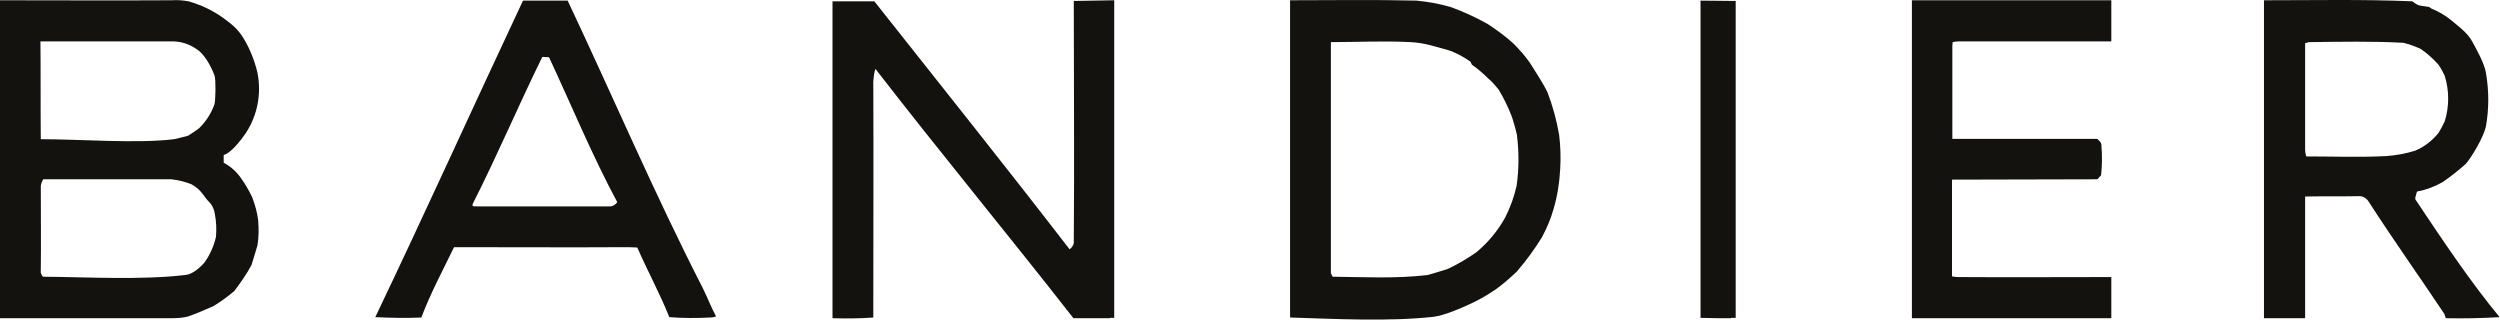
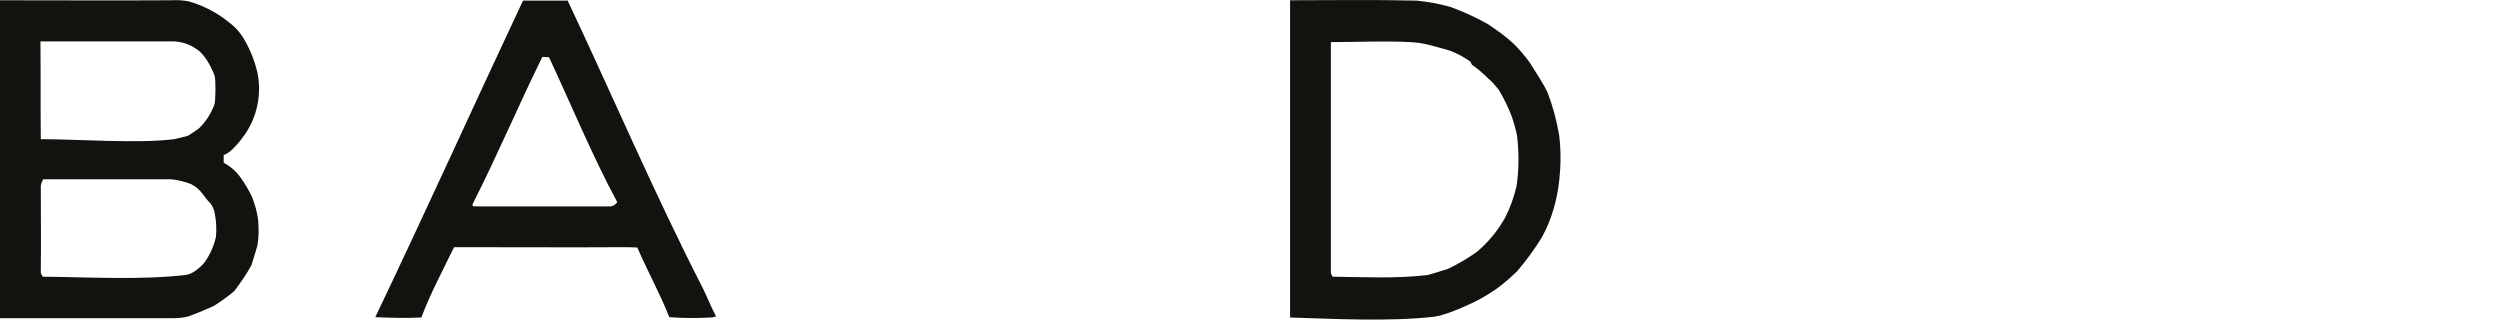
<svg xmlns="http://www.w3.org/2000/svg" width="3129" height="400" viewBox="0 0 3129 400" fill="none">
  <g clip-path="url(#clip0_40_35)">
    <path d="M214.379 398.272H0V0.33C71.753 0.33 143.066 0.77 214.819 0.33C221.862 -0.111 228.905 0.33 235.949 1.65C251.356 6.052 265.442 12.655 278.648 21.899C290.534 30.703 297.577 35.986 305.06 48.312C312.984 61.518 318.707 76.044 322.228 91.011C327.511 117.423 322.228 144.716 307.261 167.166C301.979 175.09 288.773 191.818 279.969 194.019V203.703C288.333 208.105 295.376 214.268 301.098 222.191C306.821 230.115 311.663 238.479 315.625 246.843C319.147 256.087 321.788 265.331 323.109 275.456C323.989 286.021 323.989 296.586 322.228 307.151C322.228 307.591 314.745 331.802 314.745 331.802C308.582 343.247 301.098 353.812 293.175 364.377C285.251 370.98 276.887 377.143 267.643 382.865C257.078 387.708 246.513 392.11 235.508 396.071C228.905 397.832 221.862 398.272 214.379 398.272ZM53.705 346.329C110.491 346.769 176.521 350.731 232.427 344.128C240.791 343.247 250.035 335.323 255.758 328.72C262.801 319.036 267.643 308.031 270.284 296.586C271.165 286.901 270.724 277.657 268.964 267.972C268.083 262.69 266.322 257.848 262.801 253.886C254.437 245.962 253.116 238.039 239.47 230.555C231.546 227.474 223.183 225.273 214.379 224.392C161.114 224.392 107.85 224.392 54.145 224.392C52.384 227.034 51.504 229.675 51.063 232.756C51.063 267.972 51.504 303.629 51.063 339.285C50.183 341.486 53.264 345.888 53.705 346.329ZM51.063 174.209C99.926 174.209 171.679 179.932 217.9 174.209C217.9 174.209 235.068 170.248 235.508 169.807C240.35 166.726 245.193 163.645 249.595 160.123C257.959 151.759 264.562 141.634 268.523 130.189C269.844 124.907 270.284 99.815 268.523 94.533C264.562 83.968 256.198 67.68 246.073 61.518C236.829 54.915 225.384 51.393 213.938 51.833C159.353 51.833 105.208 51.833 50.623 51.833C51.063 92.772 50.623 133.271 51.063 174.209Z" fill="#14120E" />
    <path d="M1614.66 397.392V0.329C1667.49 0.329 1720.31 -0.551 1772.7 0.77C1787.22 2.09 1801.31 4.731 1815.39 8.693C1831.24 14.416 1846.65 21.459 1861.62 29.823C1873.06 37.306 1884.07 45.23 1894.19 54.474C1901.67 61.958 1908.72 69.881 1914.88 78.685C1922.36 91.011 1930.73 102.897 1936.89 115.662C1943.49 132.83 1948.34 150.878 1951.42 168.927C1953.18 183.013 1953.62 197.54 1952.74 211.626C1951.86 228.354 1949.22 245.522 1944.37 261.81C1940.85 274.135 1936.01 285.58 1929.85 297.026C1920.6 311.993 1910.04 326.519 1898.59 339.725C1890.23 347.649 1881.87 355.132 1872.62 361.736C1862.5 368.779 1851.93 374.941 1840.49 380.224C1828.16 385.947 1807.91 394.751 1794.26 396.511C1737.92 402.674 1671.45 399.153 1614.66 397.392ZM1667.93 346.328C1707.55 346.769 1747.6 348.97 1787.22 344.127C1788.98 343.687 1809.67 337.524 1811.87 336.644C1824.2 330.921 1836.08 323.878 1847.53 315.954C1862.5 303.629 1874.82 288.662 1884.07 271.934C1890.23 259.609 1895.07 246.402 1898.15 232.756C1901.23 211.626 1901.23 190.057 1898.59 168.927C1898.15 165.845 1892.87 146.917 1891.55 144.276C1887.15 133.271 1881.87 122.265 1875.7 112.141C1871.74 107.298 1867.78 102.456 1862.94 98.495C1856.77 92.332 1849.73 86.169 1842.69 81.326C1841.37 80.446 1841.37 77.805 1840.05 76.924C1831.24 70.762 1821.56 65.479 1811.43 62.398C1794.71 57.996 1783.26 53.594 1765.21 52.713C1732.2 50.953 1698.74 52.713 1665.73 52.713V340.166C1665.29 341.926 1667.05 344.568 1667.93 346.328Z" fill="#14120E" />
-     <path d="M2166.68 398.273C2153.91 398.273 2141.14 398.273 2128.38 397.833V0.771L2172.4 1.211V397.833H2166.68V398.273Z" fill="#14120E" />
-     <path d="M2639.01 398.273H2392.94V0.33H2631.97H2642.53V51.834C2578.71 51.834 2514.88 51.834 2451.05 51.834C2448.85 51.834 2446.2 52.274 2444 52.714C2443.56 54.915 2443.56 56.676 2443.56 58.877V173.77H2624.93C2628.45 177.291 2630.21 178.172 2630.21 183.014C2631.09 194.899 2631.09 206.785 2629.77 218.67C2629.77 219.991 2627.57 221.312 2627.13 222.192C2626.69 223.072 2625.81 223.513 2624.93 224.393L2443.12 224.833V345.889C2445.76 346.329 2448.41 346.769 2451.05 346.769C2514.88 347.209 2578.71 346.769 2642.53 346.769V398.273H2639.01Z" fill="#14120E" />
-     <path d="M1389.28 398.273H1343.5C1261.62 293.505 1177.1 191.378 1095.66 86.169C1093.9 91.452 1093.46 96.734 1093.02 102.017C1093.46 200.622 1093.02 298.787 1093.02 397.393C1076.3 398.713 1059.13 398.713 1041.96 398.273V1.651H1094.34C1175.78 104.658 1258.54 208.105 1338.66 311.993C1341.3 310.232 1343.06 307.591 1343.94 304.51C1344.82 203.703 1343.94 102.457 1343.94 1.21L1394.56 0.33V397.833H1389.28V398.273Z" fill="#14120E" />
-     <path d="M3061.17 398.273C3060.73 396.512 3059.85 394.752 3059.41 392.991C3027.71 345.449 2994.7 299.228 2963.88 251.245C2960.8 247.284 2956.4 245.083 2951.56 245.523C2929.55 245.963 2907.1 245.523 2885.09 245.963V398.273H2833.58V0.33C2895.65 0.33 2957.72 -0.99 3019.35 1.651C3028.15 8.694 3029.03 6.493 3040.04 8.694C3041.36 9.134 3042.24 10.455 3043.56 10.895C3051.04 13.976 3058.09 17.938 3064.69 22.78C3074.81 31.144 3088.02 40.389 3094.18 51.834C3099.9 62.399 3109.59 79.567 3111.35 91.012C3115.31 113.462 3115.31 136.353 3111.35 158.363C3108.71 170.688 3094.62 195.34 3086.26 205.024C3077.01 213.388 3067.33 220.872 3057.21 227.915C3047.08 233.637 3036.52 237.599 3025.07 239.8C3024.19 242.441 3023.75 245.083 3022.87 247.724C3022.87 249.045 3023.31 250.365 3024.19 251.245C3055.88 298.787 3092.42 353.372 3128.52 396.953C3106.51 398.273 3083.62 398.713 3061.17 398.273ZM2886.41 195.78C2919.86 195.78 2953.32 197.101 2986.77 195.34C2998.66 194.459 3010.98 192.258 3022.43 188.737C3034.31 183.894 3044.44 175.971 3052.36 165.846C3055 161.444 3057.65 156.602 3059.85 151.76C3065.57 133.271 3065.57 113.462 3059.85 94.974C3057.65 90.131 3055 85.289 3051.92 80.887C3045.32 73.404 3037.84 66.801 3029.47 61.078C3022.43 57.997 3015.39 55.355 3008.34 53.595C2969.61 51.394 2929.99 52.274 2891.25 52.714C2889.05 52.714 2886.85 53.595 2885.09 54.035C2885.09 98.495 2885.09 142.956 2885.09 187.416C2885.09 189.617 2885.53 192.699 2886.41 195.78Z" fill="#14120E" />
    <path d="M889.209 397.393C872.041 398.273 854.873 398.273 837.706 396.953C825.82 367.019 810.413 339.286 797.647 309.793C794.566 309.793 789.723 309.353 786.202 309.353C713.568 309.793 640.935 309.353 568.302 309.353C554.215 338.406 538.808 367.019 527.363 397.393C508.434 398.273 489.065 397.833 469.696 396.953C532.645 265.332 592.513 132.831 654.581 0.771H710.487C766.393 119.185 820.097 244.643 879.525 360.416C885.247 371.861 889.649 383.747 896.252 396.072C893.611 396.953 891.41 397.393 889.209 397.393ZM597.795 258.289H764.632C767.713 257.849 770.795 255.648 772.556 253.007C741.301 194.9 715.329 131.951 687.156 71.643L678.792 71.203C648.859 131.951 622.887 193.579 592.073 254.327C589.872 258.729 592.513 258.289 597.795 258.289Z" fill="#14120E" />
  </g>
  <defs>
    <clipPath id="clip0_40_35">
      <rect width="3128.52" height="400" fill="white" />
    </clipPath>
  </defs>
</svg>